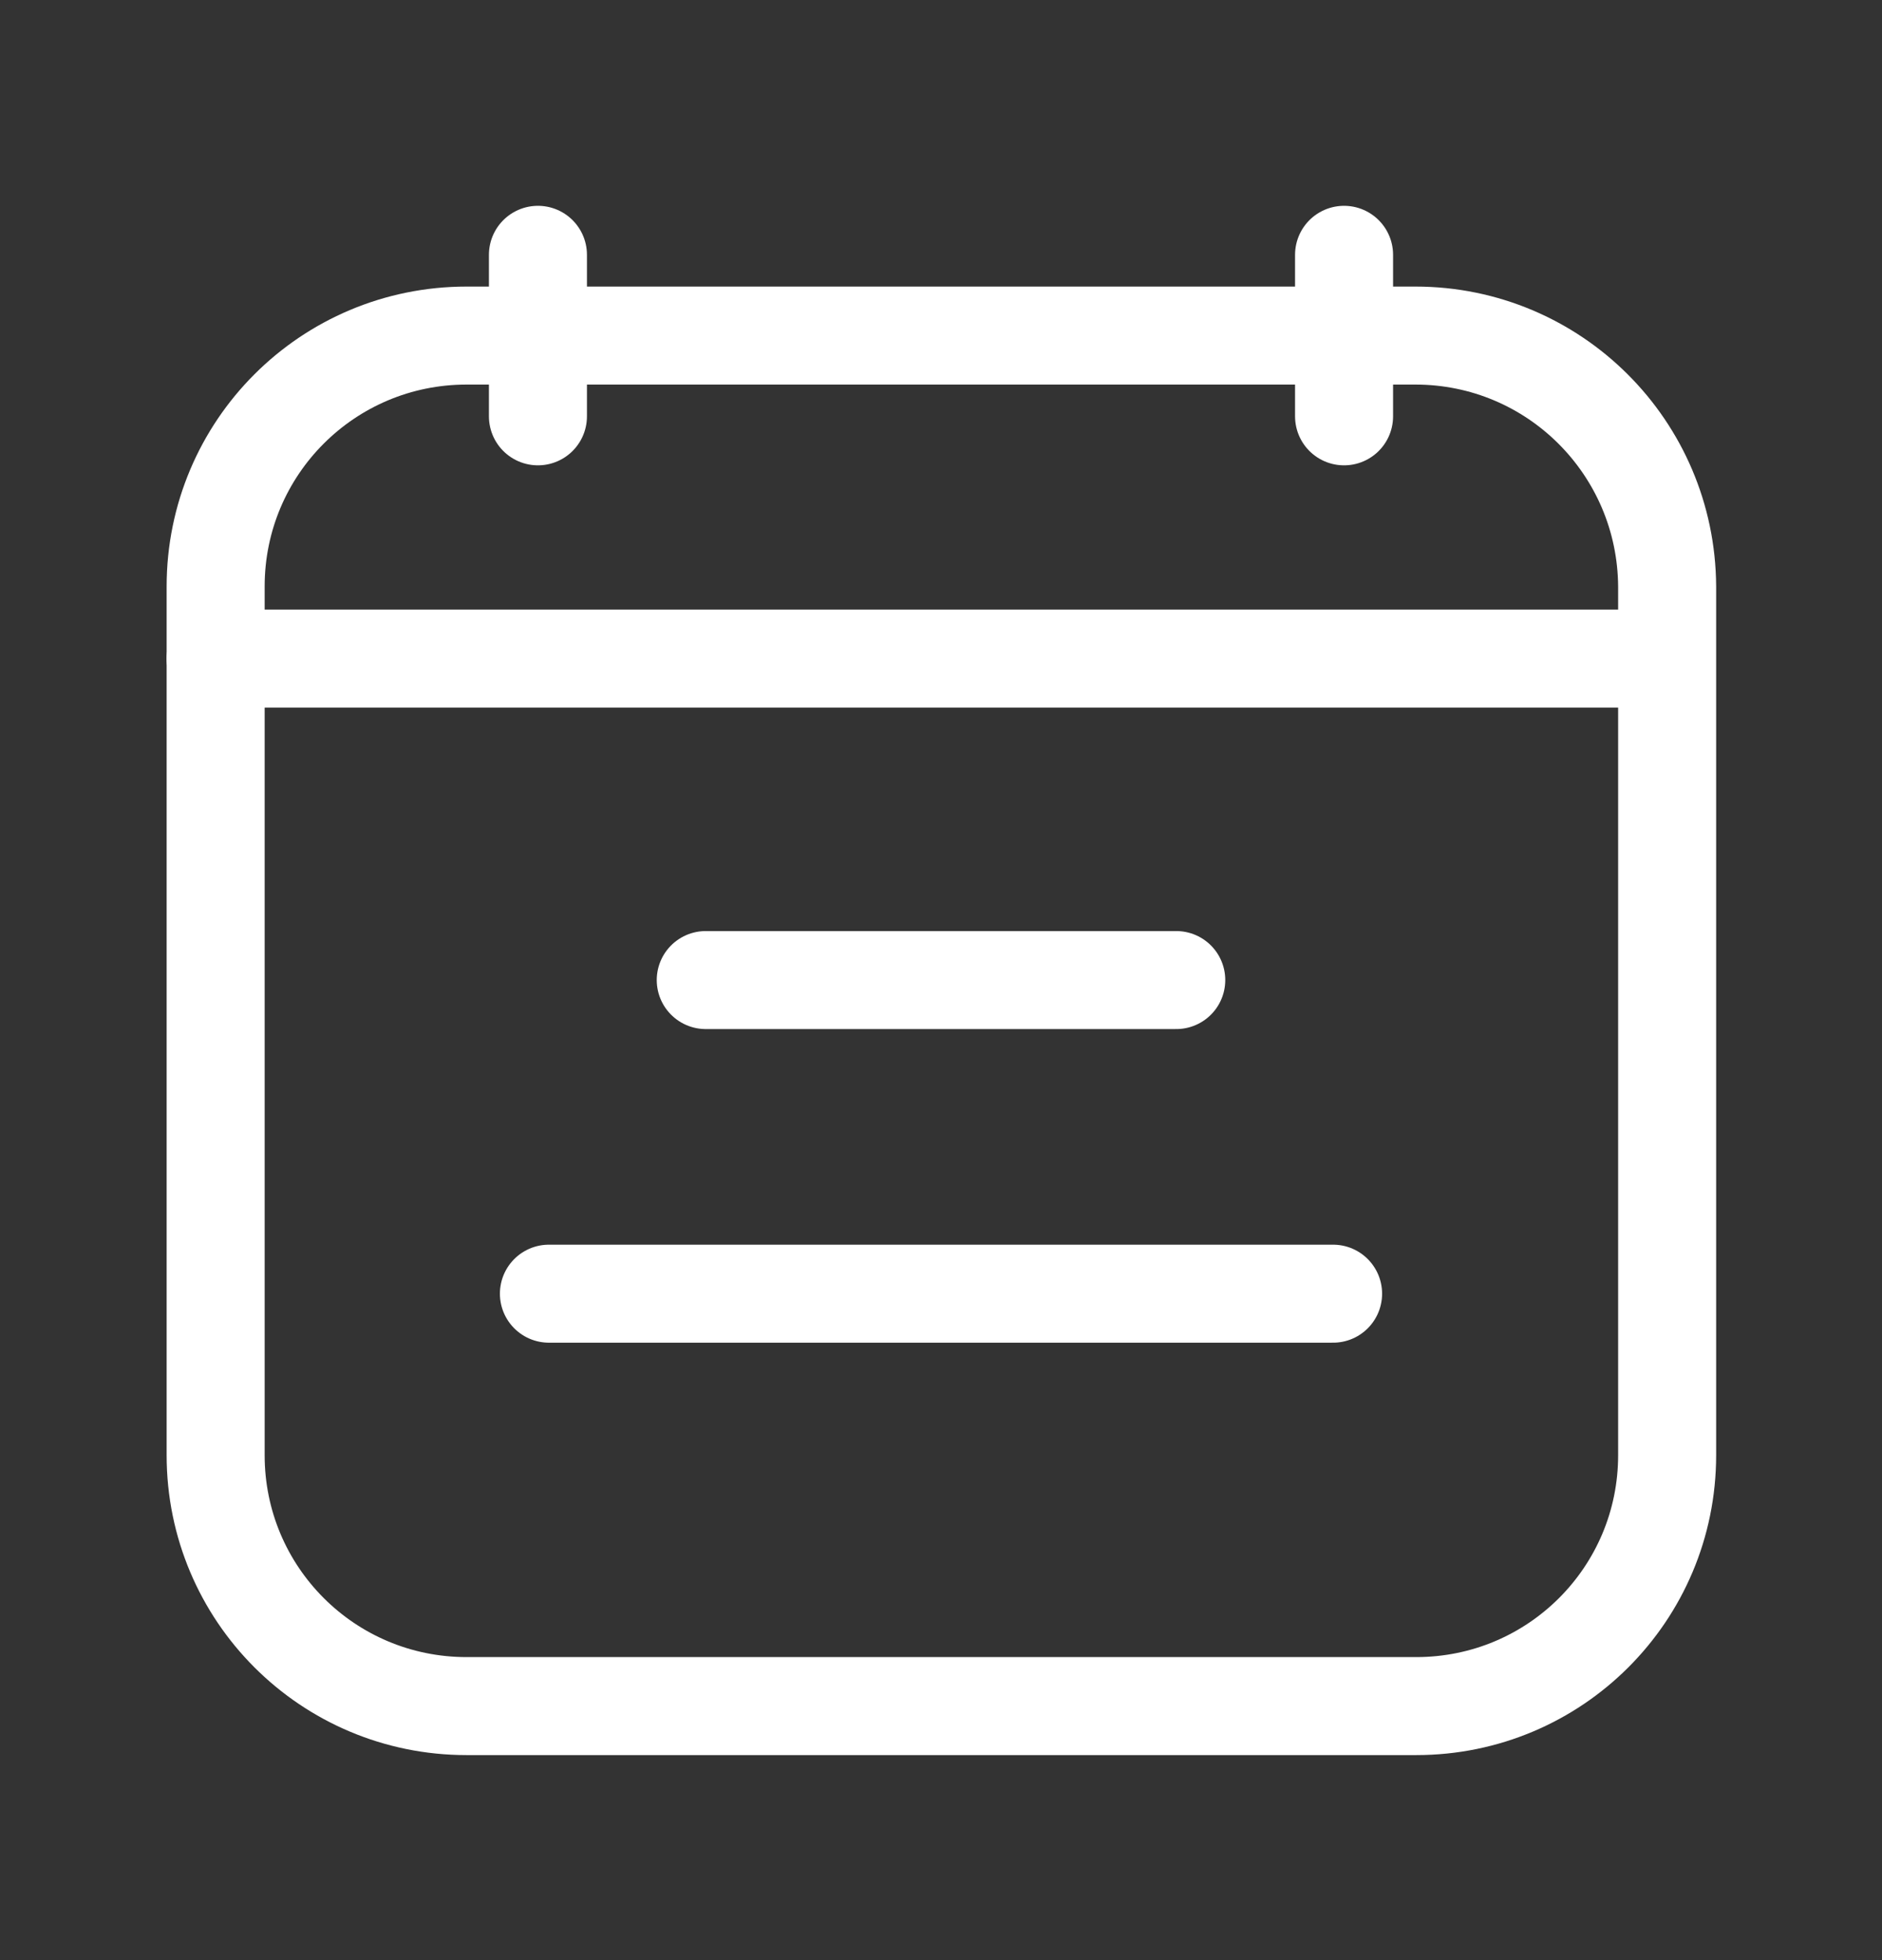
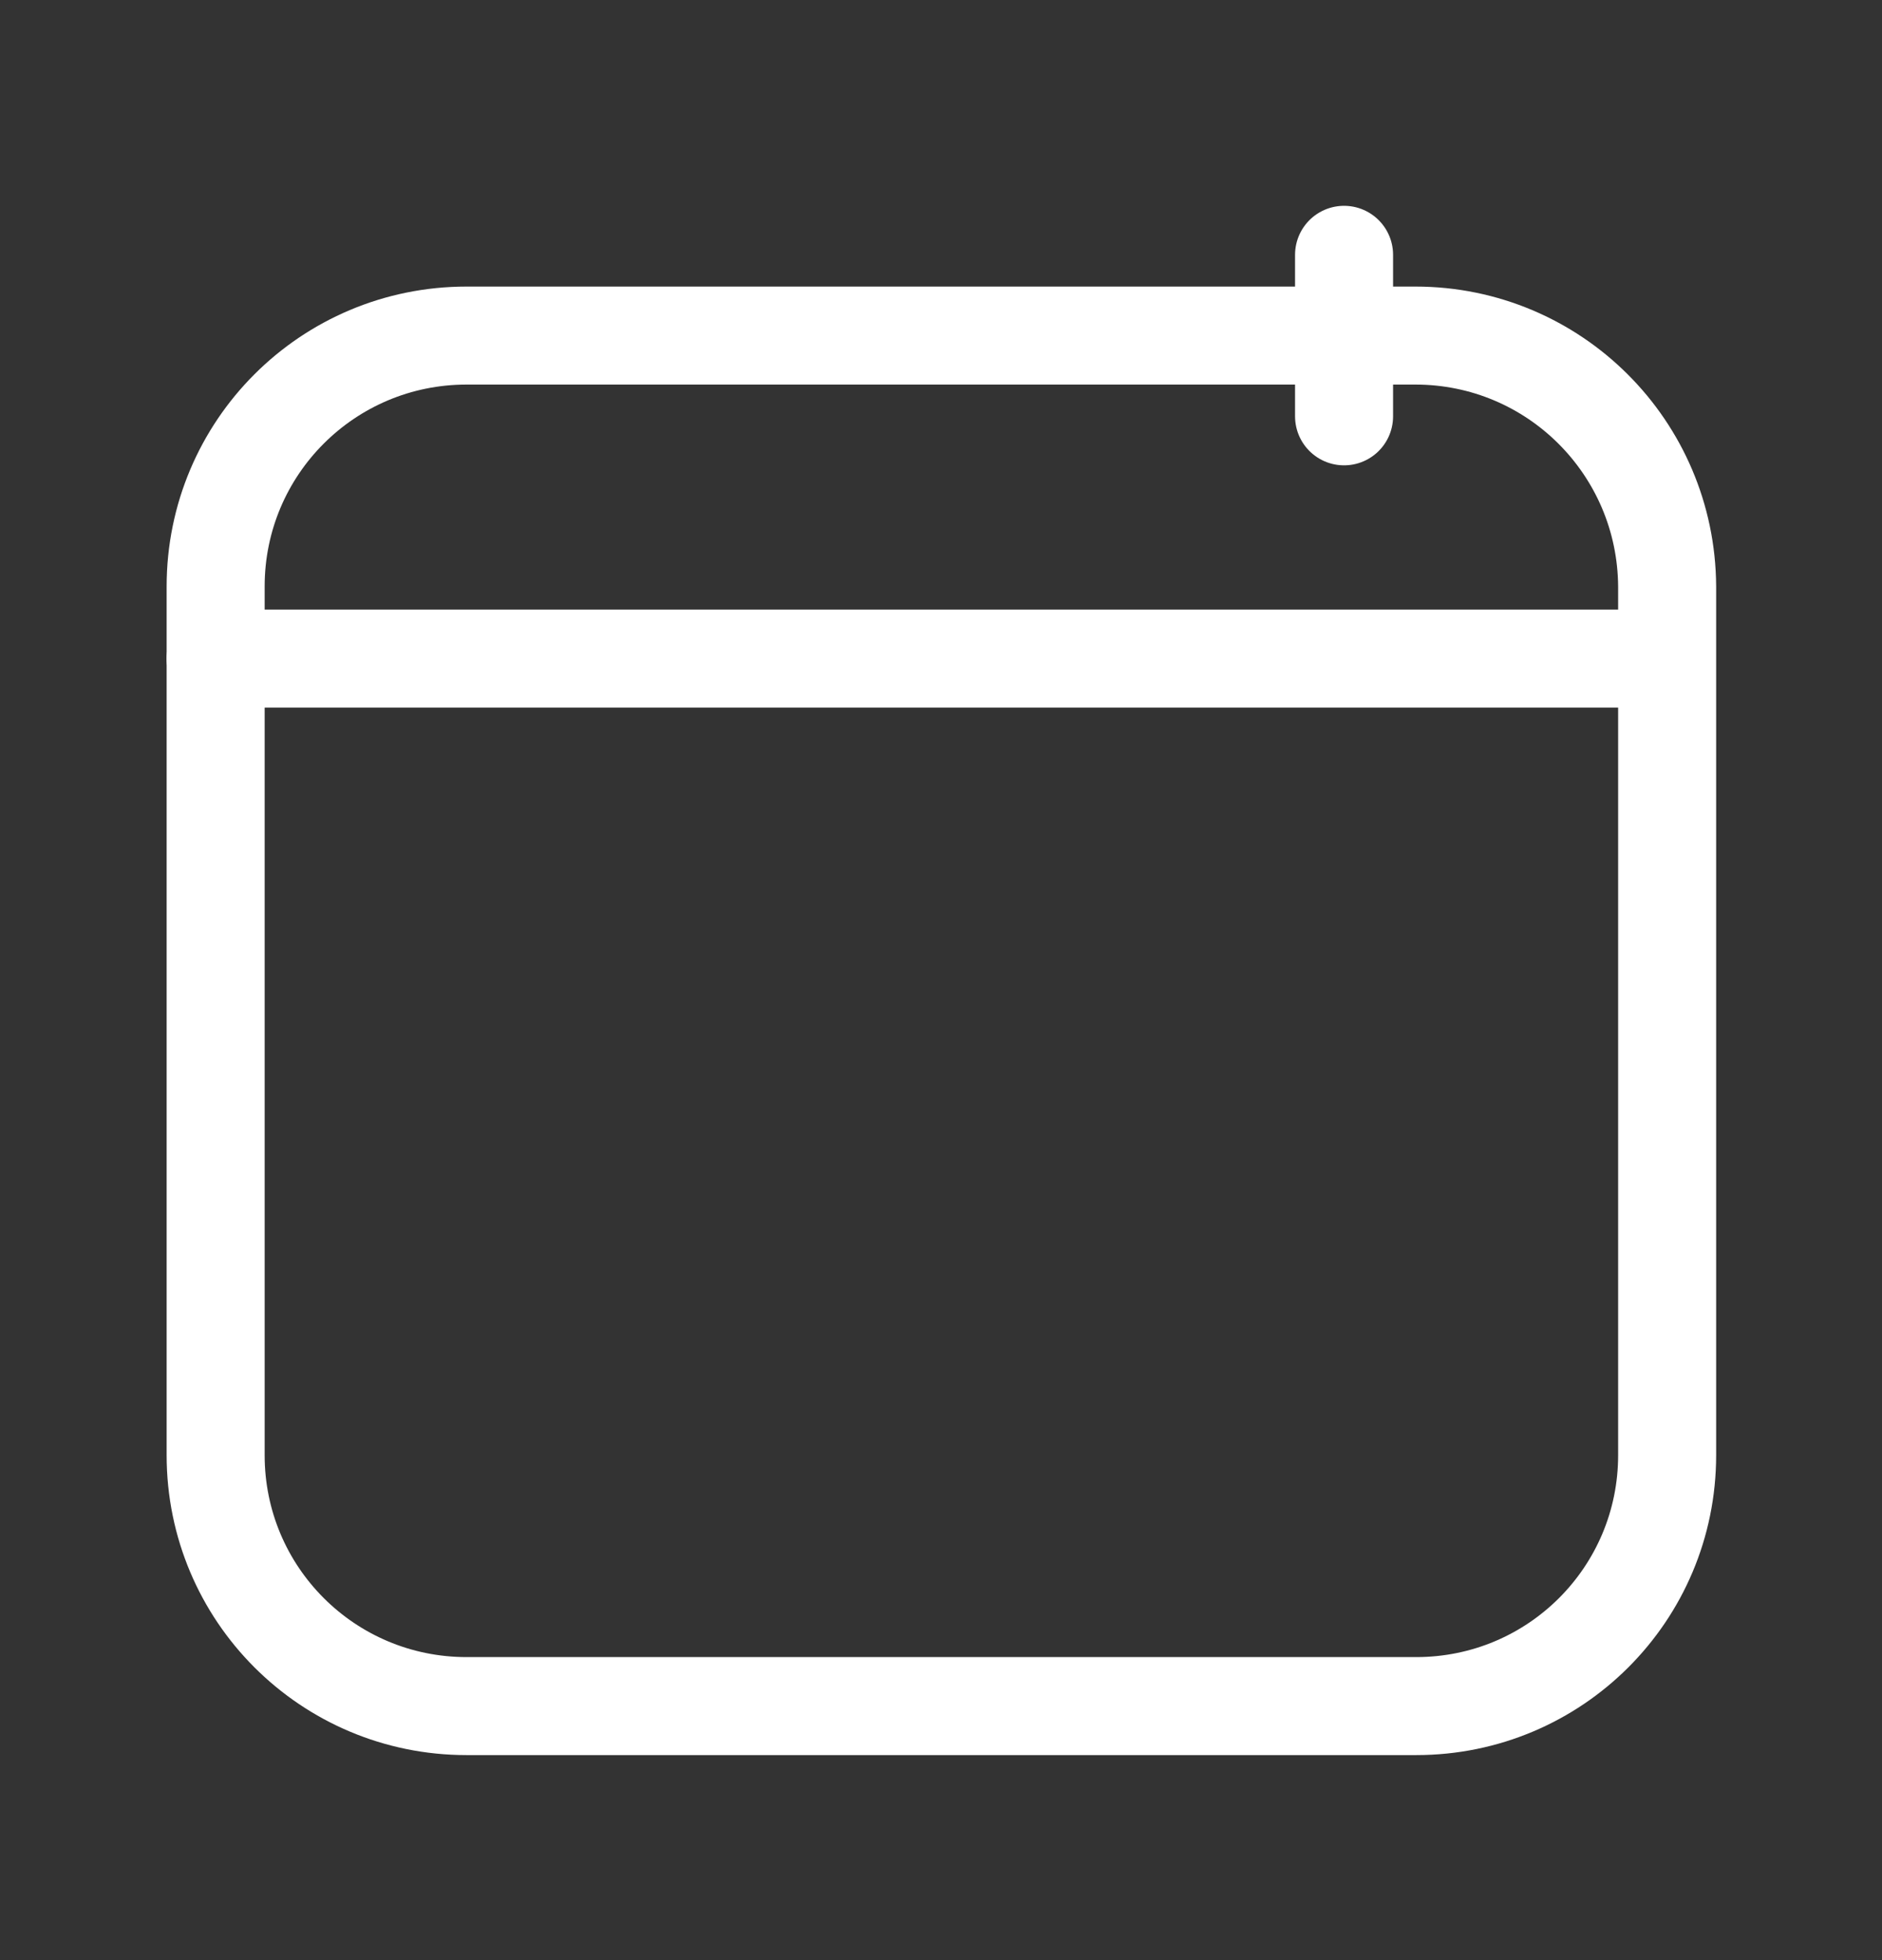
<svg xmlns="http://www.w3.org/2000/svg" width="24" height="25" viewBox="0 0 24 25" fill="none">
  <rect x="0" y="0" width="24" height="25" fill="#333333" stroke="none" />
-   <path d="M6.86 5.31V3.25" stroke="white" stroke-width="1.25" stroke-linecap="round" stroke-linejoin="round" />
  <path d="M17.14 5.31V3.25" stroke="white" stroke-width="1.25" stroke-linecap="round" stroke-linejoin="round" />
  <path d="M18.05 4.28H5.95C4.18 4.28 2.75 5.71 2.75 7.48V18.56C2.75 20.33 4.18 21.76 5.95 21.76H18.06C19.83 21.76 21.26 20.33 21.26 18.56V7.48C21.25 5.71 19.82 4.28 18.05 4.28Z" stroke="white" stroke-width="1.25" stroke-linecap="round" stroke-linejoin="round" />
  <path d="M2.75 8.4H21.25" stroke="white" stroke-width="1.25" stroke-linecap="round" stroke-linejoin="round" />
-   <path d="M9 12.5H15" stroke="white" stroke-width="1.25" stroke-linecap="round" stroke-linejoin="round" />
-   <path d="M7 16.5H17" stroke="white" stroke-width="1.25" stroke-linecap="round" stroke-linejoin="round" />
</svg>